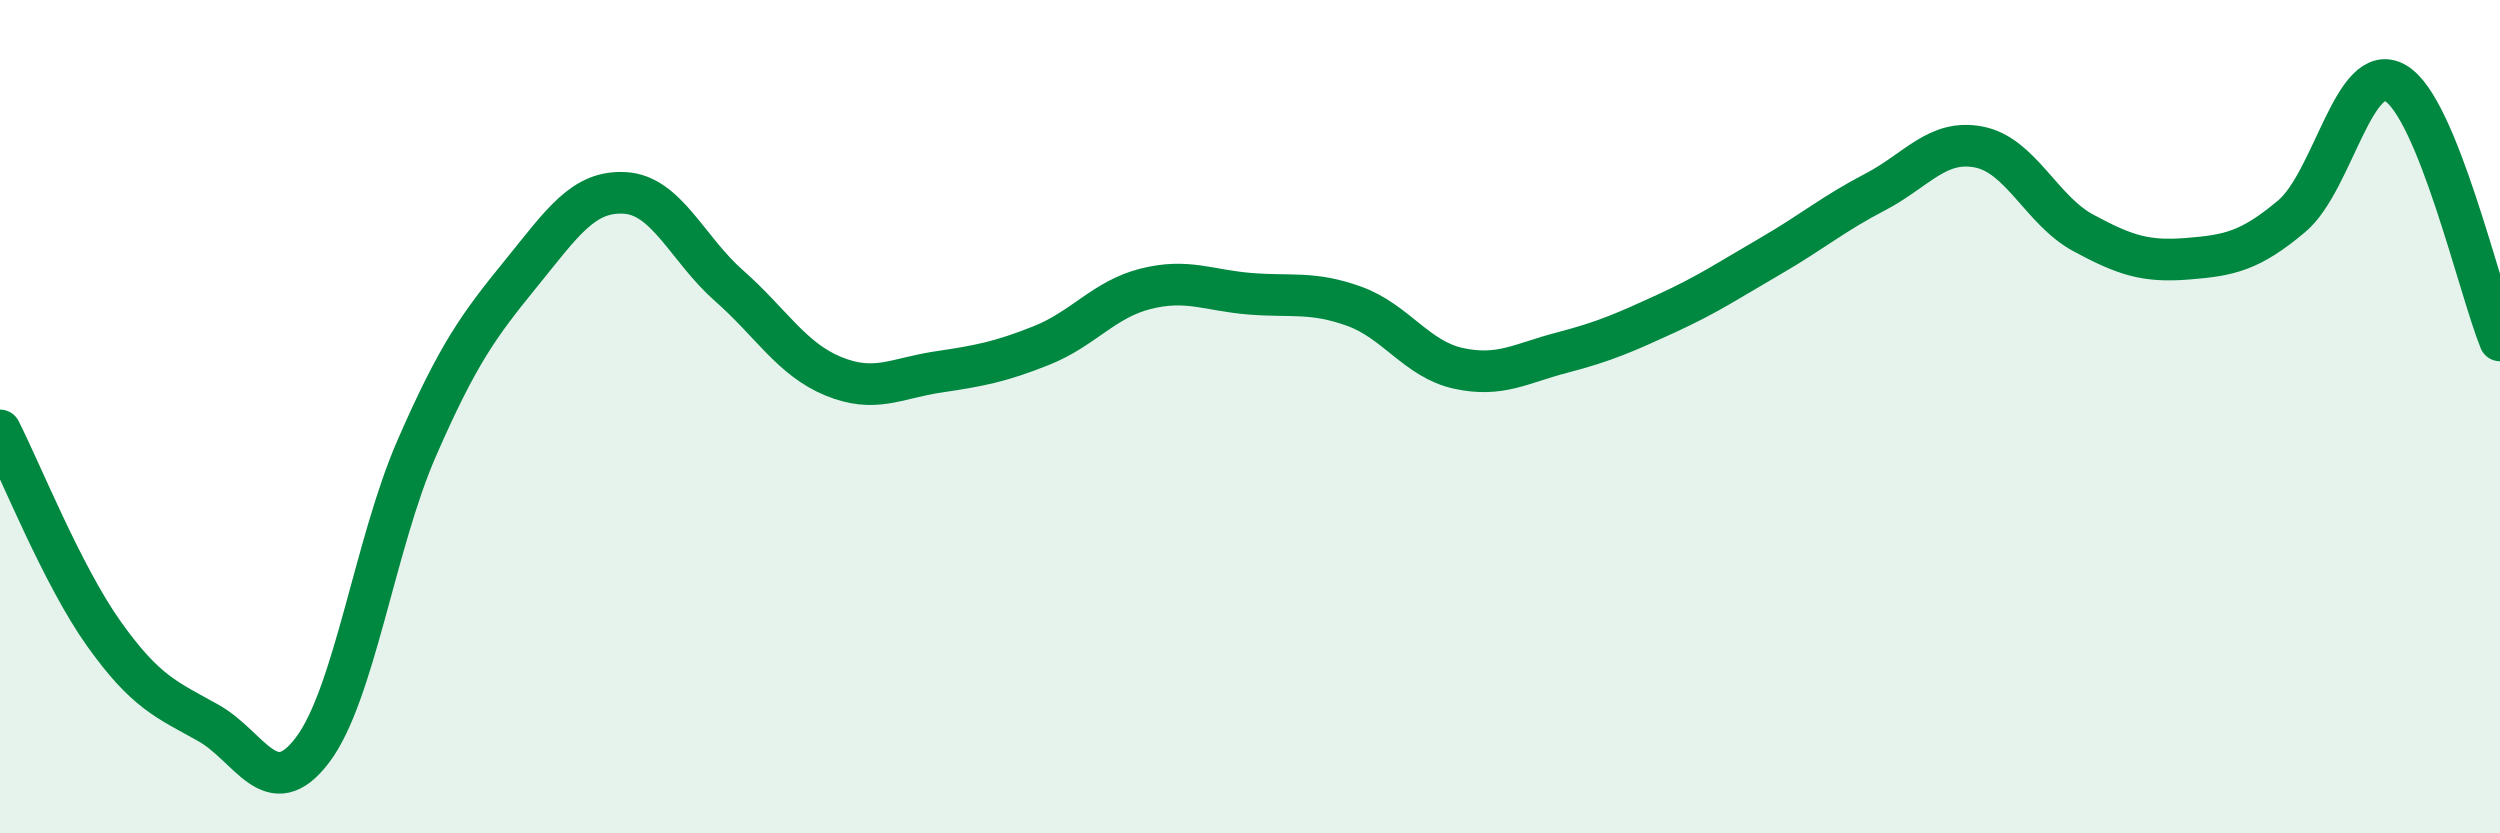
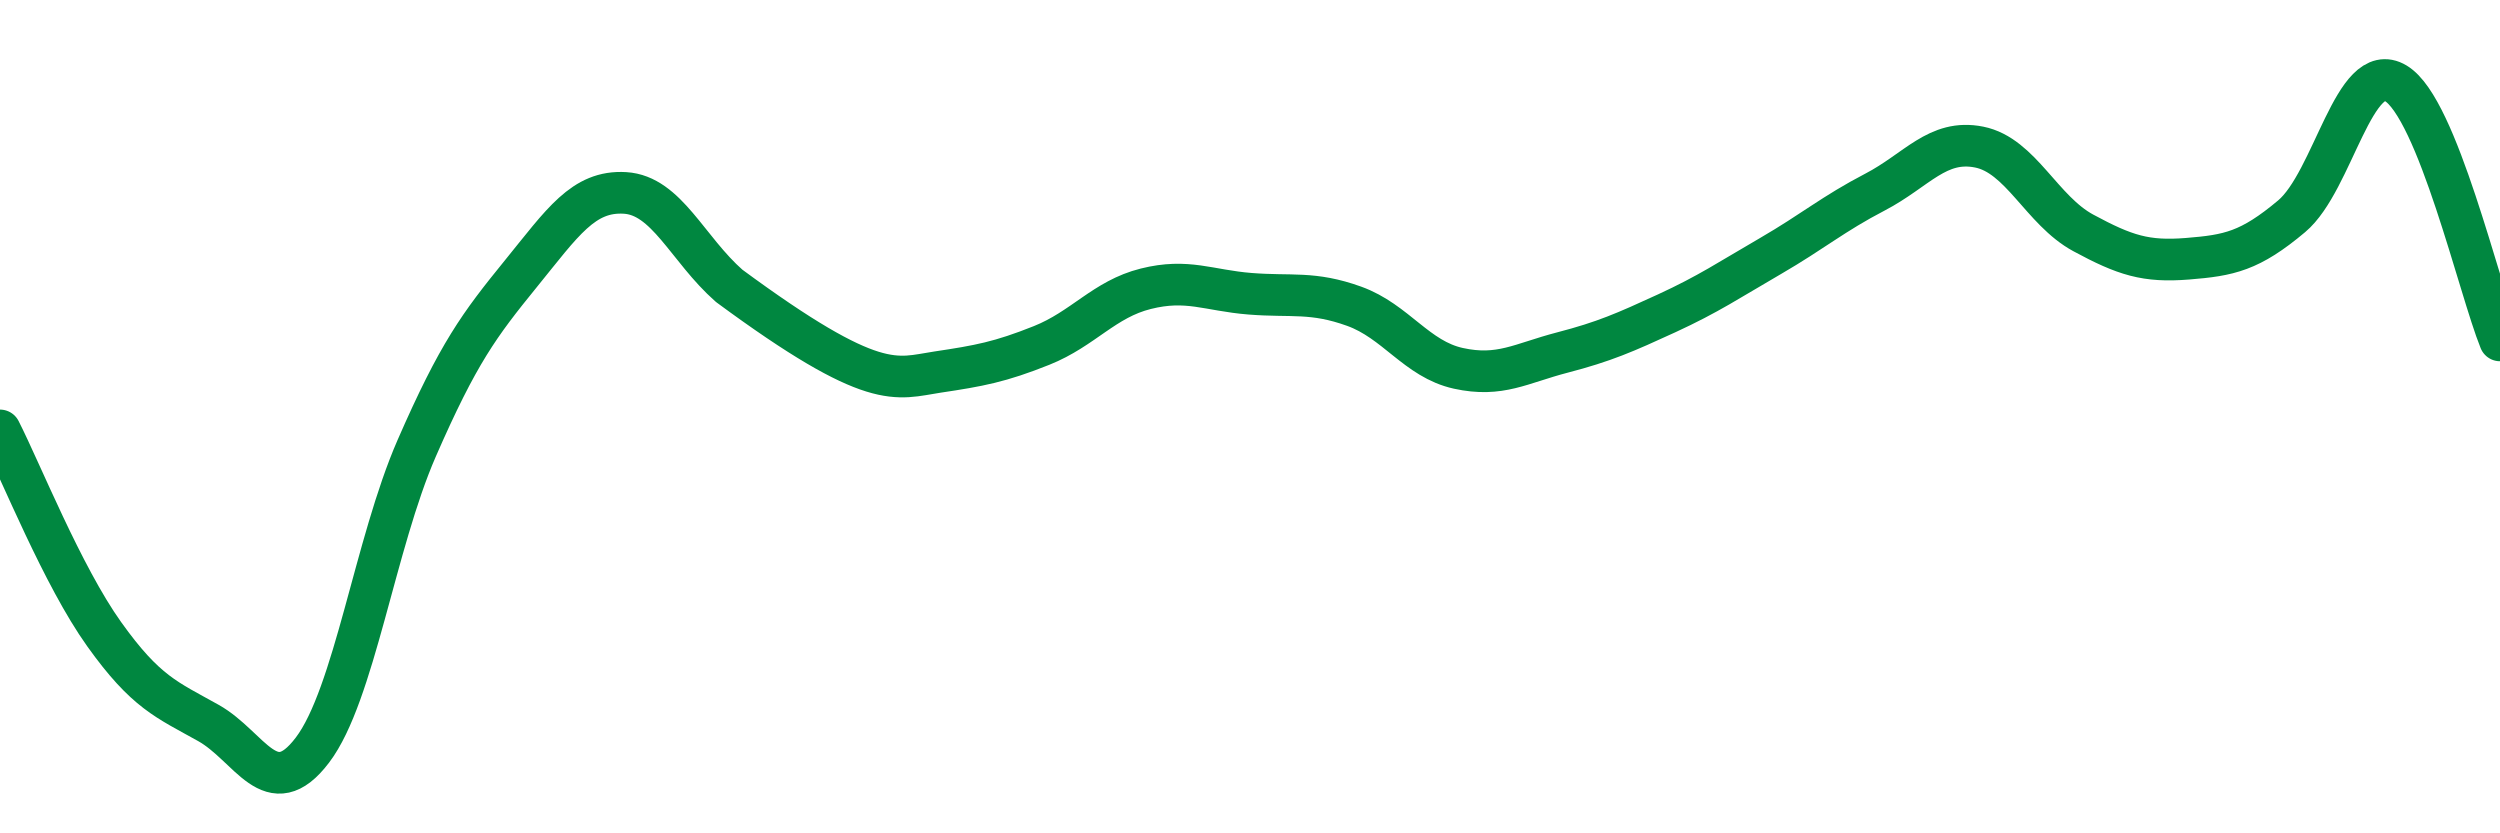
<svg xmlns="http://www.w3.org/2000/svg" width="60" height="20" viewBox="0 0 60 20">
-   <path d="M 0,10.33 C 0.5,11.31 1.5,13.82 2.5,15.22 C 3.5,16.62 4,16.79 5,17.35 C 6,17.91 6.5,19.32 7.5,18 C 8.5,16.68 9,13.05 10,10.76 C 11,8.47 11.5,7.8 12.5,6.57 C 13.5,5.34 14,4.57 15,4.63 C 16,4.69 16.5,5.98 17.5,6.86 C 18.5,7.74 19,8.62 20,9.03 C 21,9.44 21.5,9.08 22.5,8.93 C 23.5,8.78 24,8.69 25,8.29 C 26,7.89 26.5,7.18 27.5,6.93 C 28.5,6.68 29,6.97 30,7.05 C 31,7.13 31.5,6.99 32.5,7.35 C 33.5,7.71 34,8.62 35,8.84 C 36,9.06 36.5,8.72 37.5,8.46 C 38.5,8.2 39,7.98 40,7.52 C 41,7.06 41.5,6.72 42.5,6.14 C 43.5,5.56 44,5.13 45,4.61 C 46,4.09 46.5,3.33 47.5,3.53 C 48.5,3.73 49,5.05 50,5.59 C 51,6.13 51.5,6.29 52.5,6.21 C 53.5,6.13 54,6.03 55,5.19 C 56,4.35 56.5,1.4 57.5,2 C 58.5,2.6 59.5,6.94 60,8.17L60 20L0 20Z" fill="#008740" opacity="0.1" stroke-linecap="round" stroke-linejoin="round" />
-   <path d="M 0,10.33 C 0.5,11.31 1.5,13.82 2.5,15.22 C 3.5,16.62 4,16.79 5,17.35 C 6,17.91 6.5,19.32 7.5,18 C 8.5,16.68 9,13.05 10,10.76 C 11,8.47 11.5,7.8 12.5,6.57 C 13.5,5.34 14,4.57 15,4.63 C 16,4.69 16.5,5.98 17.5,6.86 C 18.5,7.74 19,8.62 20,9.03 C 21,9.44 21.5,9.08 22.5,8.93 C 23.5,8.78 24,8.69 25,8.29 C 26,7.89 26.5,7.18 27.5,6.93 C 28.5,6.68 29,6.97 30,7.05 C 31,7.13 31.5,6.99 32.5,7.35 C 33.5,7.71 34,8.62 35,8.84 C 36,9.06 36.5,8.72 37.5,8.46 C 38.5,8.2 39,7.98 40,7.52 C 41,7.06 41.5,6.72 42.5,6.14 C 43.5,5.56 44,5.13 45,4.61 C 46,4.09 46.5,3.33 47.5,3.53 C 48.5,3.73 49,5.05 50,5.59 C 51,6.13 51.5,6.29 52.5,6.21 C 53.5,6.13 54,6.03 55,5.19 C 56,4.35 56.5,1.4 57.5,2 C 58.5,2.6 59.5,6.94 60,8.17" stroke="#008740" stroke-width="1" fill="none" stroke-linecap="round" stroke-linejoin="round" />
+   <path d="M 0,10.33 C 0.5,11.31 1.5,13.82 2.5,15.22 C 3.5,16.62 4,16.79 5,17.35 C 6,17.91 6.5,19.32 7.5,18 C 8.5,16.68 9,13.05 10,10.76 C 11,8.47 11.5,7.8 12.5,6.57 C 13.5,5.34 14,4.57 15,4.63 C 16,4.69 16.5,5.98 17.5,6.86 C 21,9.44 21.5,9.08 22.5,8.93 C 23.5,8.78 24,8.69 25,8.29 C 26,7.89 26.5,7.18 27.5,6.93 C 28.5,6.68 29,6.97 30,7.05 C 31,7.13 31.5,6.99 32.5,7.35 C 33.5,7.71 34,8.62 35,8.84 C 36,9.06 36.5,8.72 37.5,8.46 C 38.5,8.2 39,7.98 40,7.52 C 41,7.06 41.5,6.72 42.5,6.14 C 43.5,5.56 44,5.13 45,4.61 C 46,4.09 46.5,3.33 47.5,3.53 C 48.5,3.73 49,5.05 50,5.59 C 51,6.13 51.5,6.29 52.5,6.21 C 53.5,6.13 54,6.03 55,5.19 C 56,4.35 56.5,1.4 57.5,2 C 58.5,2.6 59.5,6.94 60,8.17" stroke="#008740" stroke-width="1" fill="none" stroke-linecap="round" stroke-linejoin="round" />
</svg>